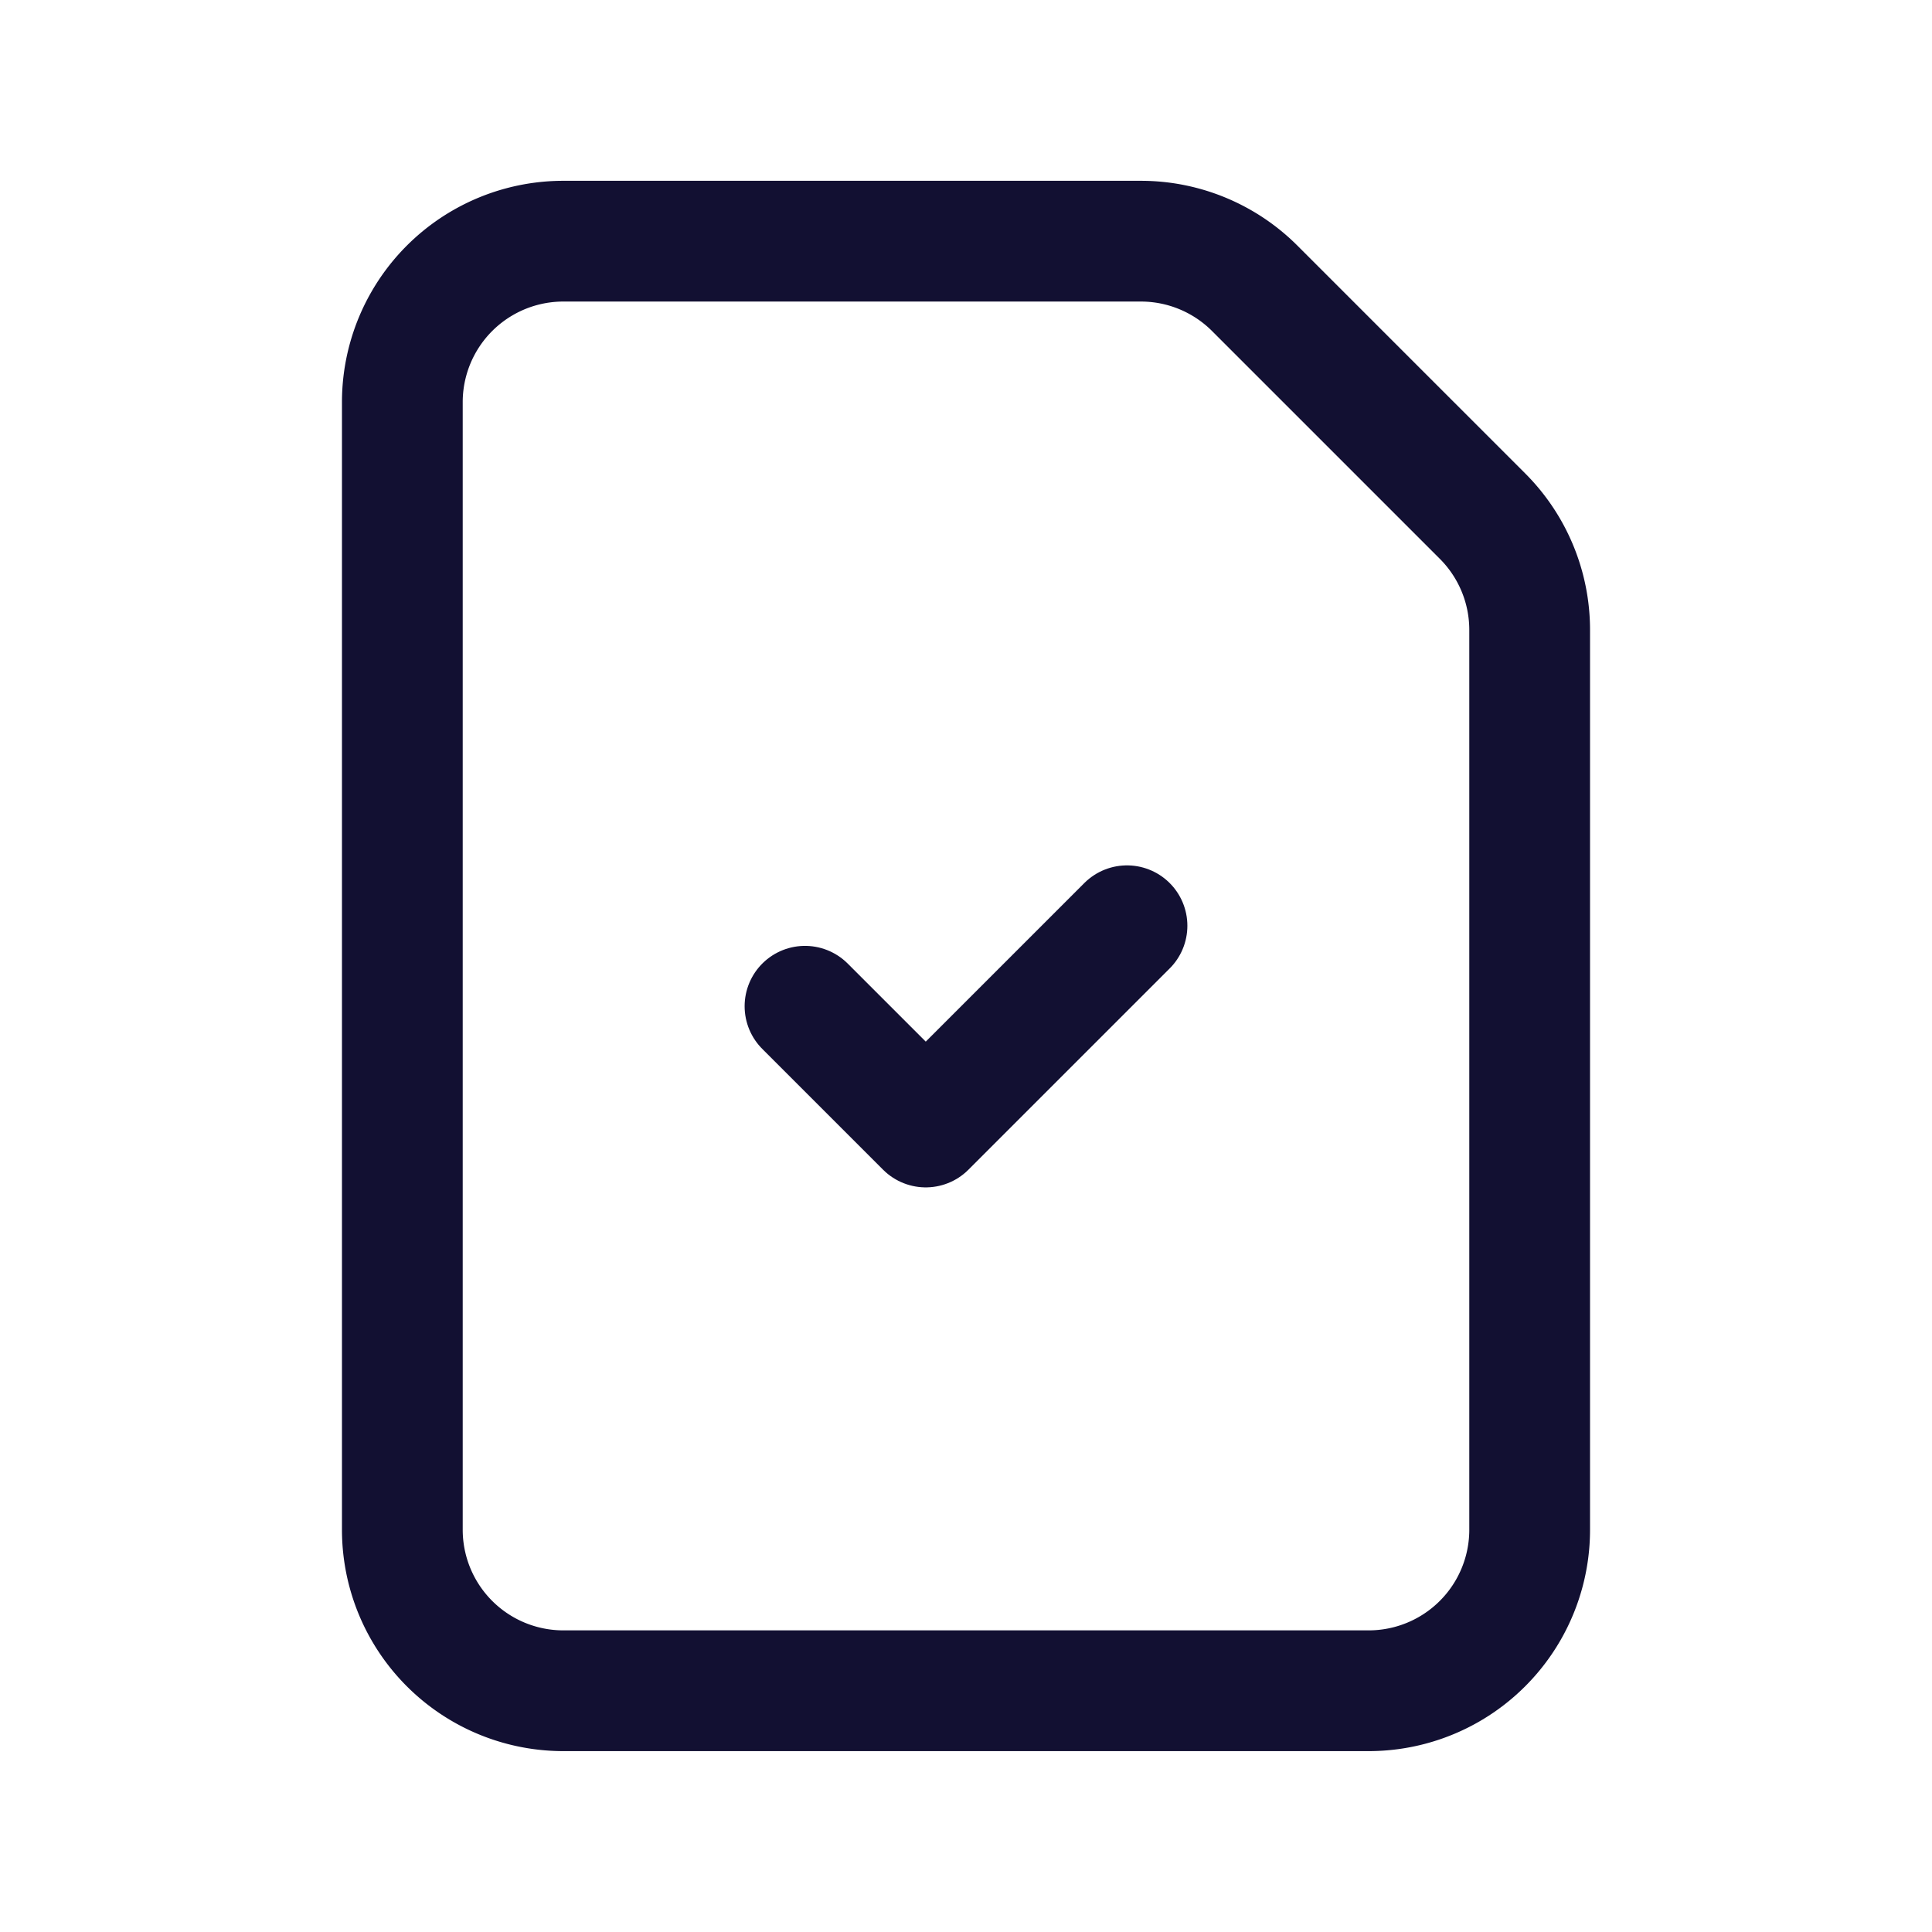
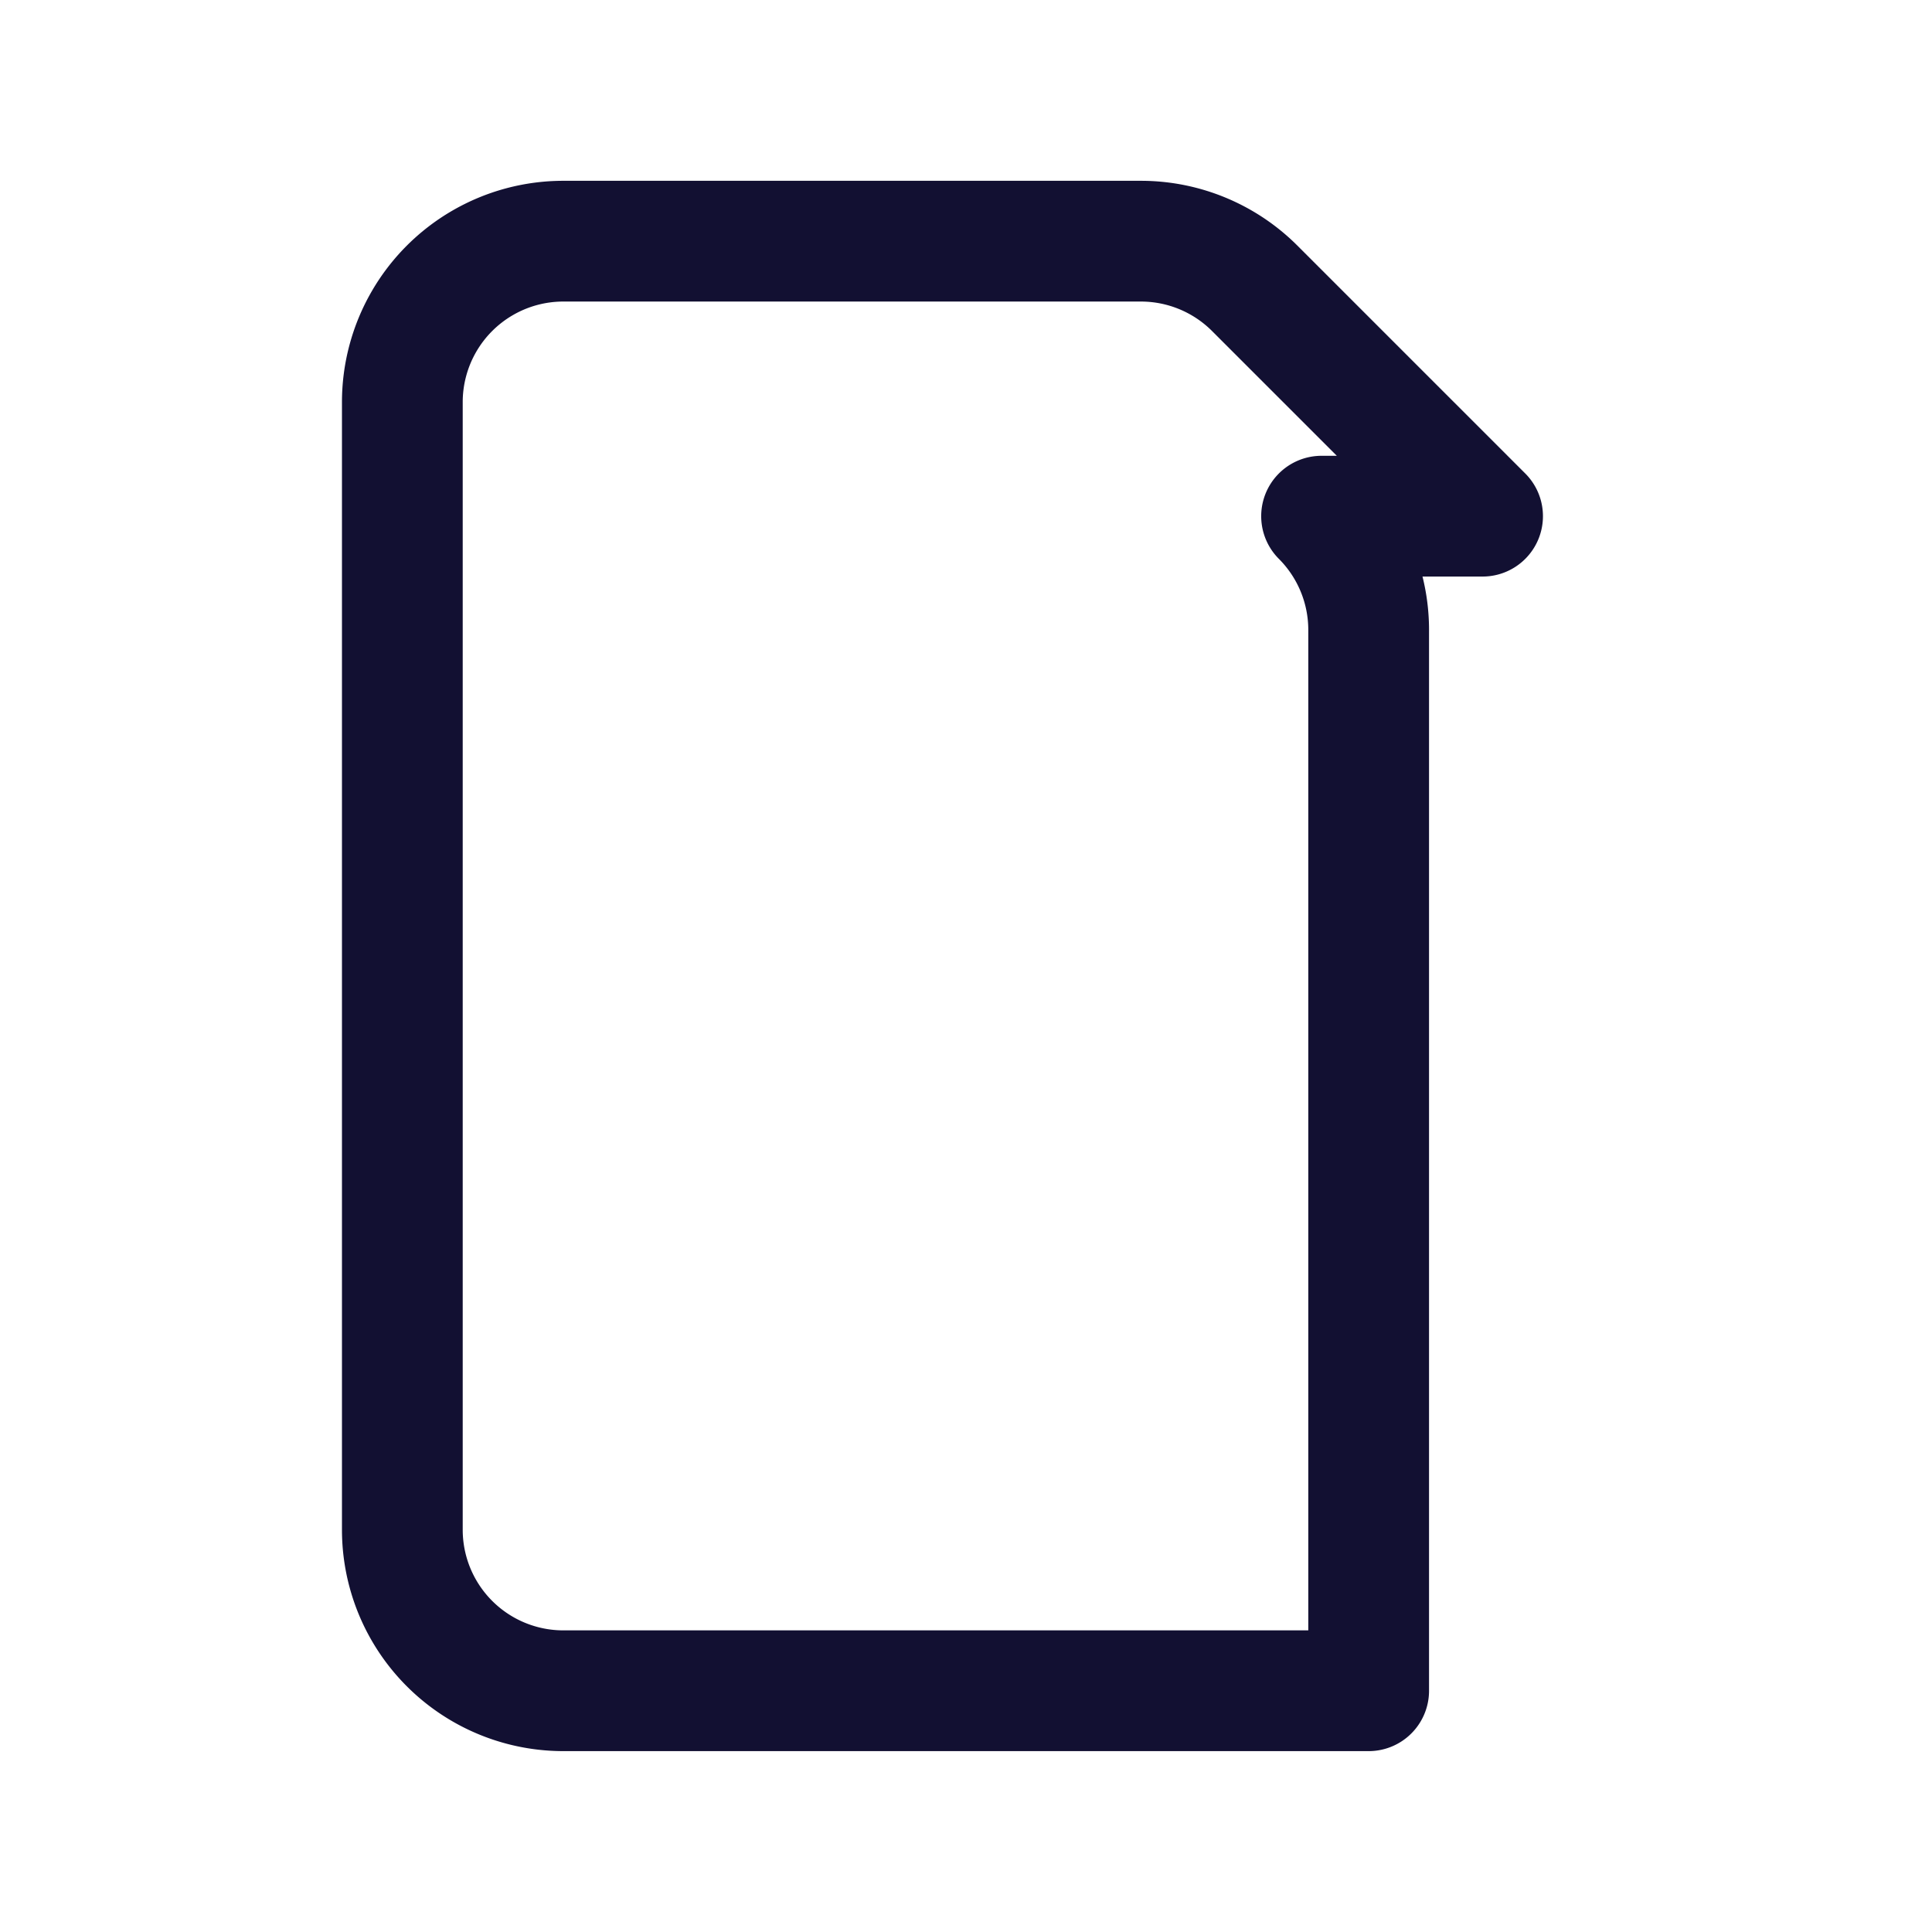
<svg xmlns="http://www.w3.org/2000/svg" width="24" height="24" fill="none">
-   <path stroke="#121032" stroke-linecap="round" stroke-linejoin="round" stroke-width="1.5" d="m18.417 6.412-2.83-2.83a2 2 0 0 0-1.414-.586H6.998a2 2 0 0 0-2 2.001v14.006a2 2 0 0 0 2 2h10.004a2 2 0 0 0 2-2V7.826a2 2 0 0 0-.585-1.414Z" clip-rule="evenodd" />
-   <path stroke="#121032" stroke-linecap="round" stroke-linejoin="round" stroke-width="1.5" d="M14 11.5 11.5 14 10 12.5" />
+   <path stroke="#121032" stroke-linecap="round" stroke-linejoin="round" stroke-width="1.5" d="m18.417 6.412-2.83-2.83a2 2 0 0 0-1.414-.586H6.998a2 2 0 0 0-2 2.001v14.006a2 2 0 0 0 2 2h10.004V7.826a2 2 0 0 0-.585-1.414Z" clip-rule="evenodd" />
</svg>